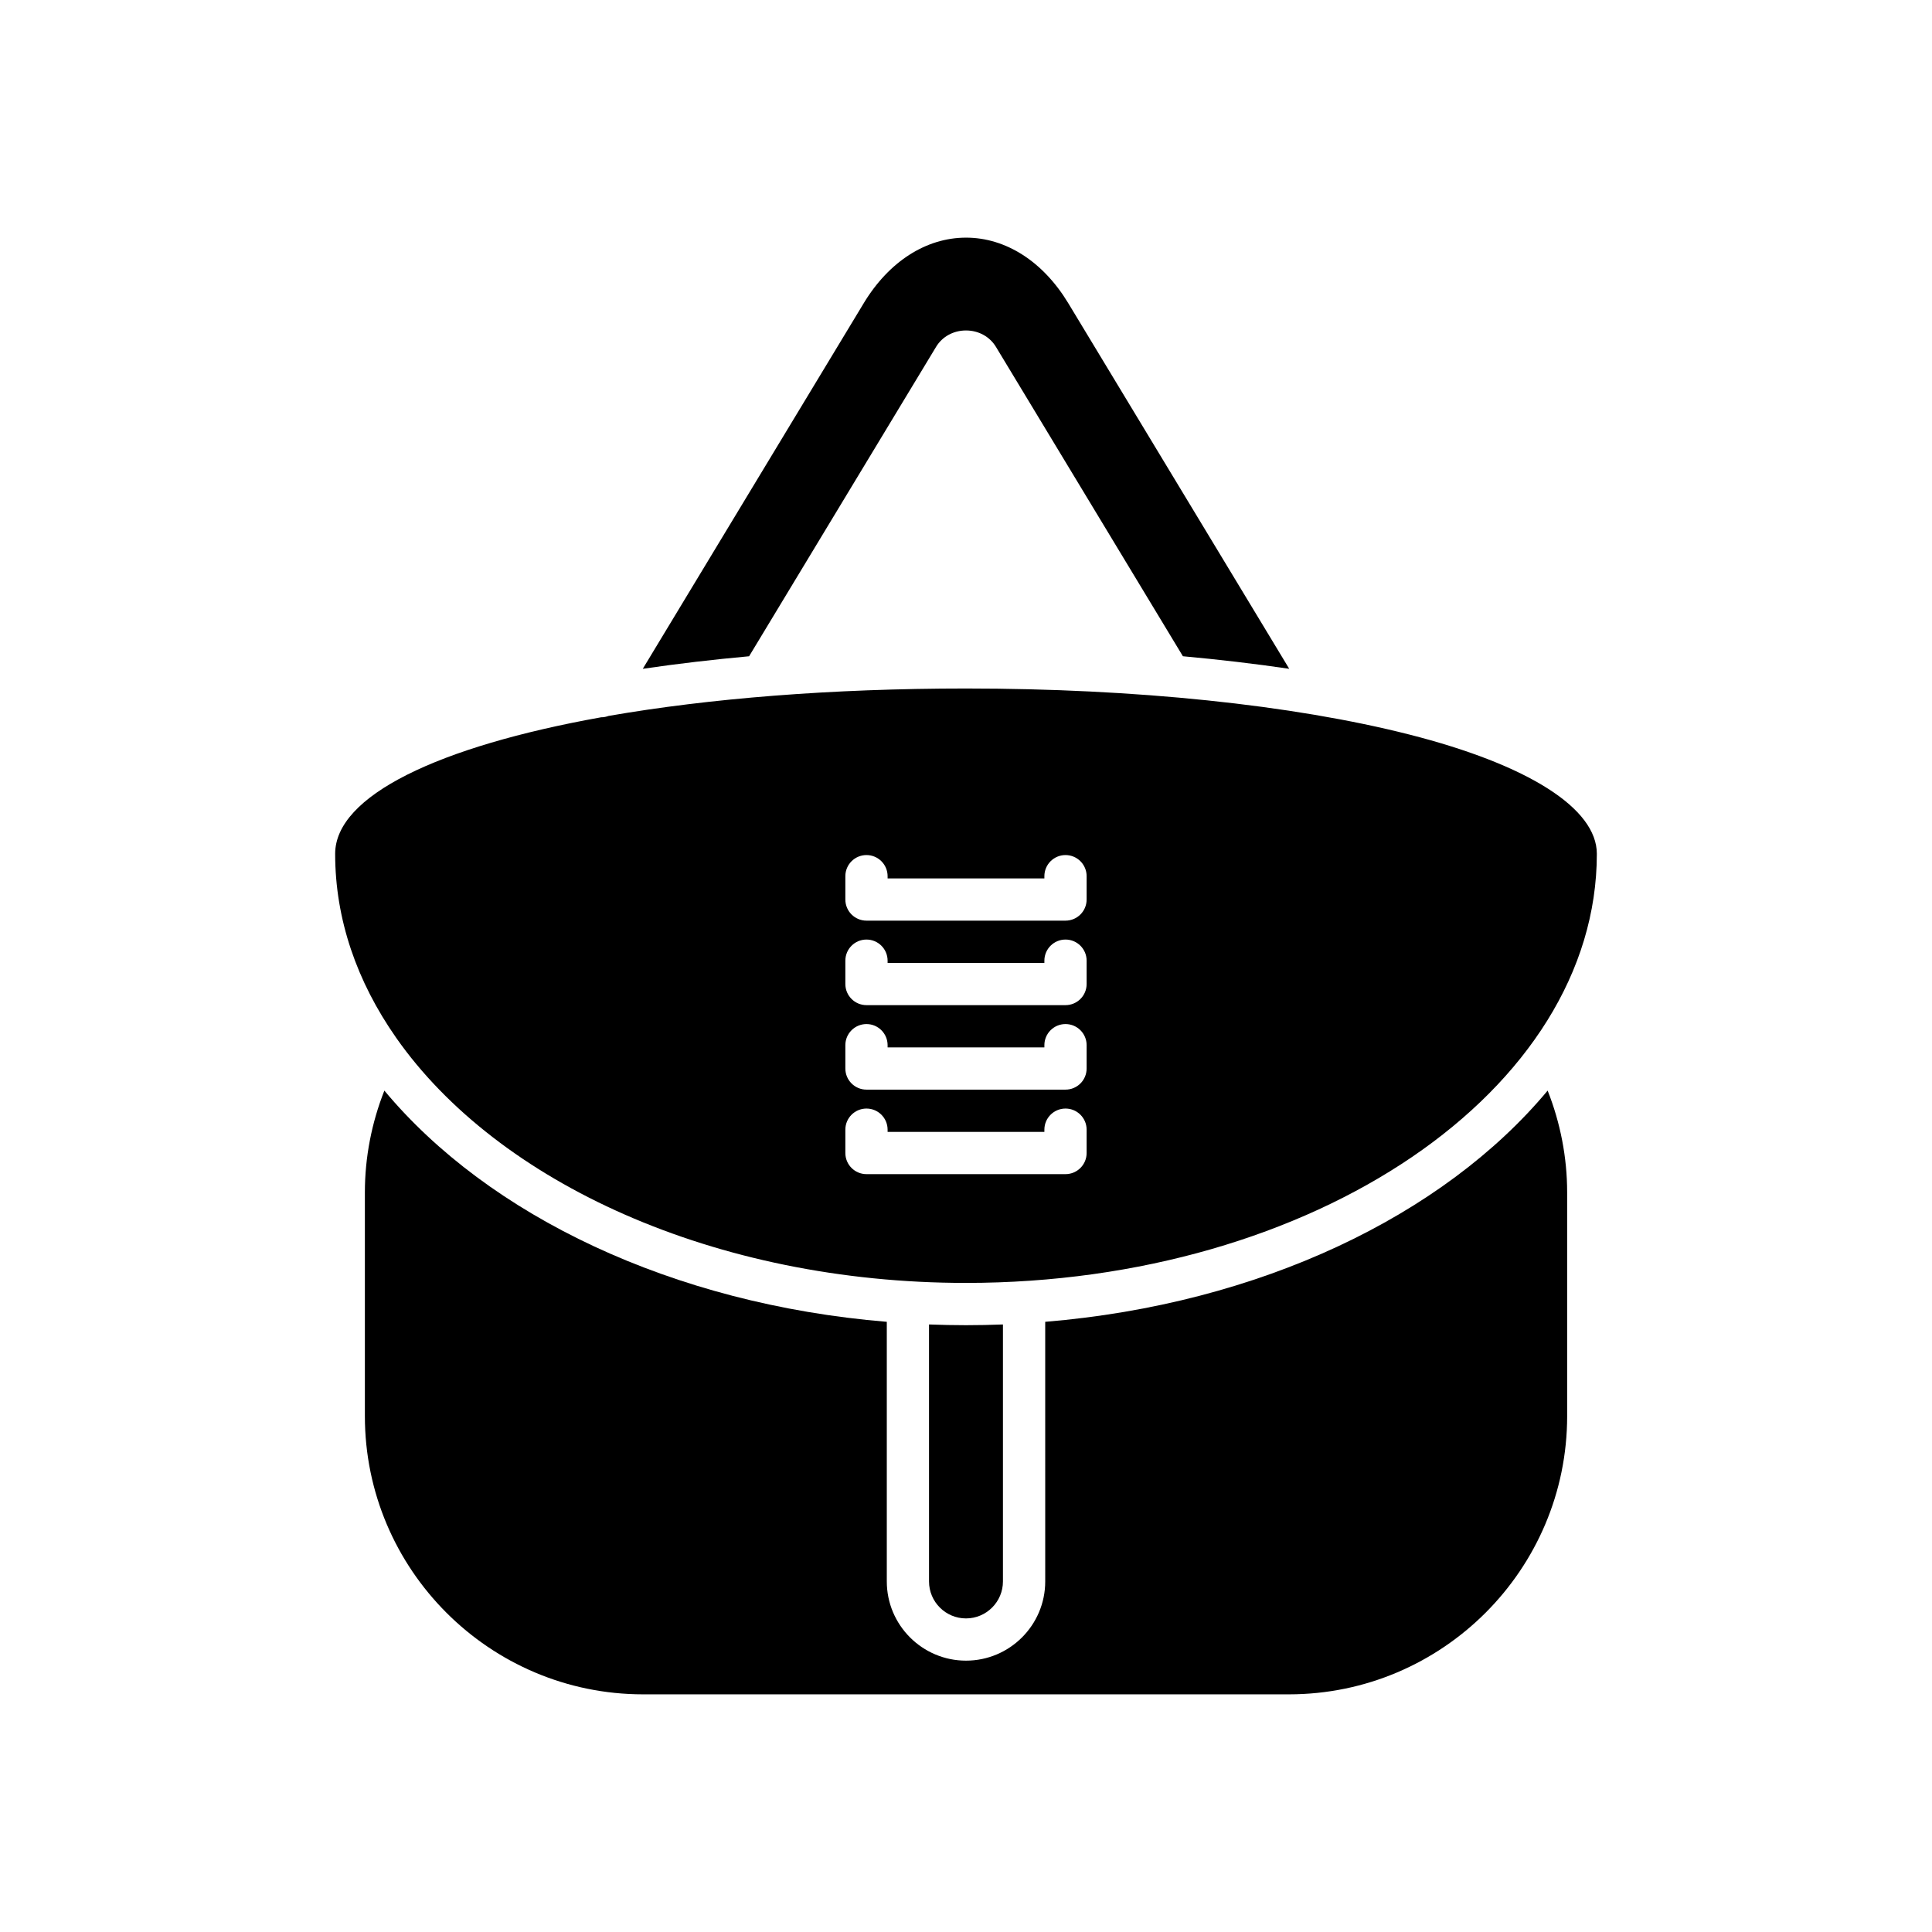
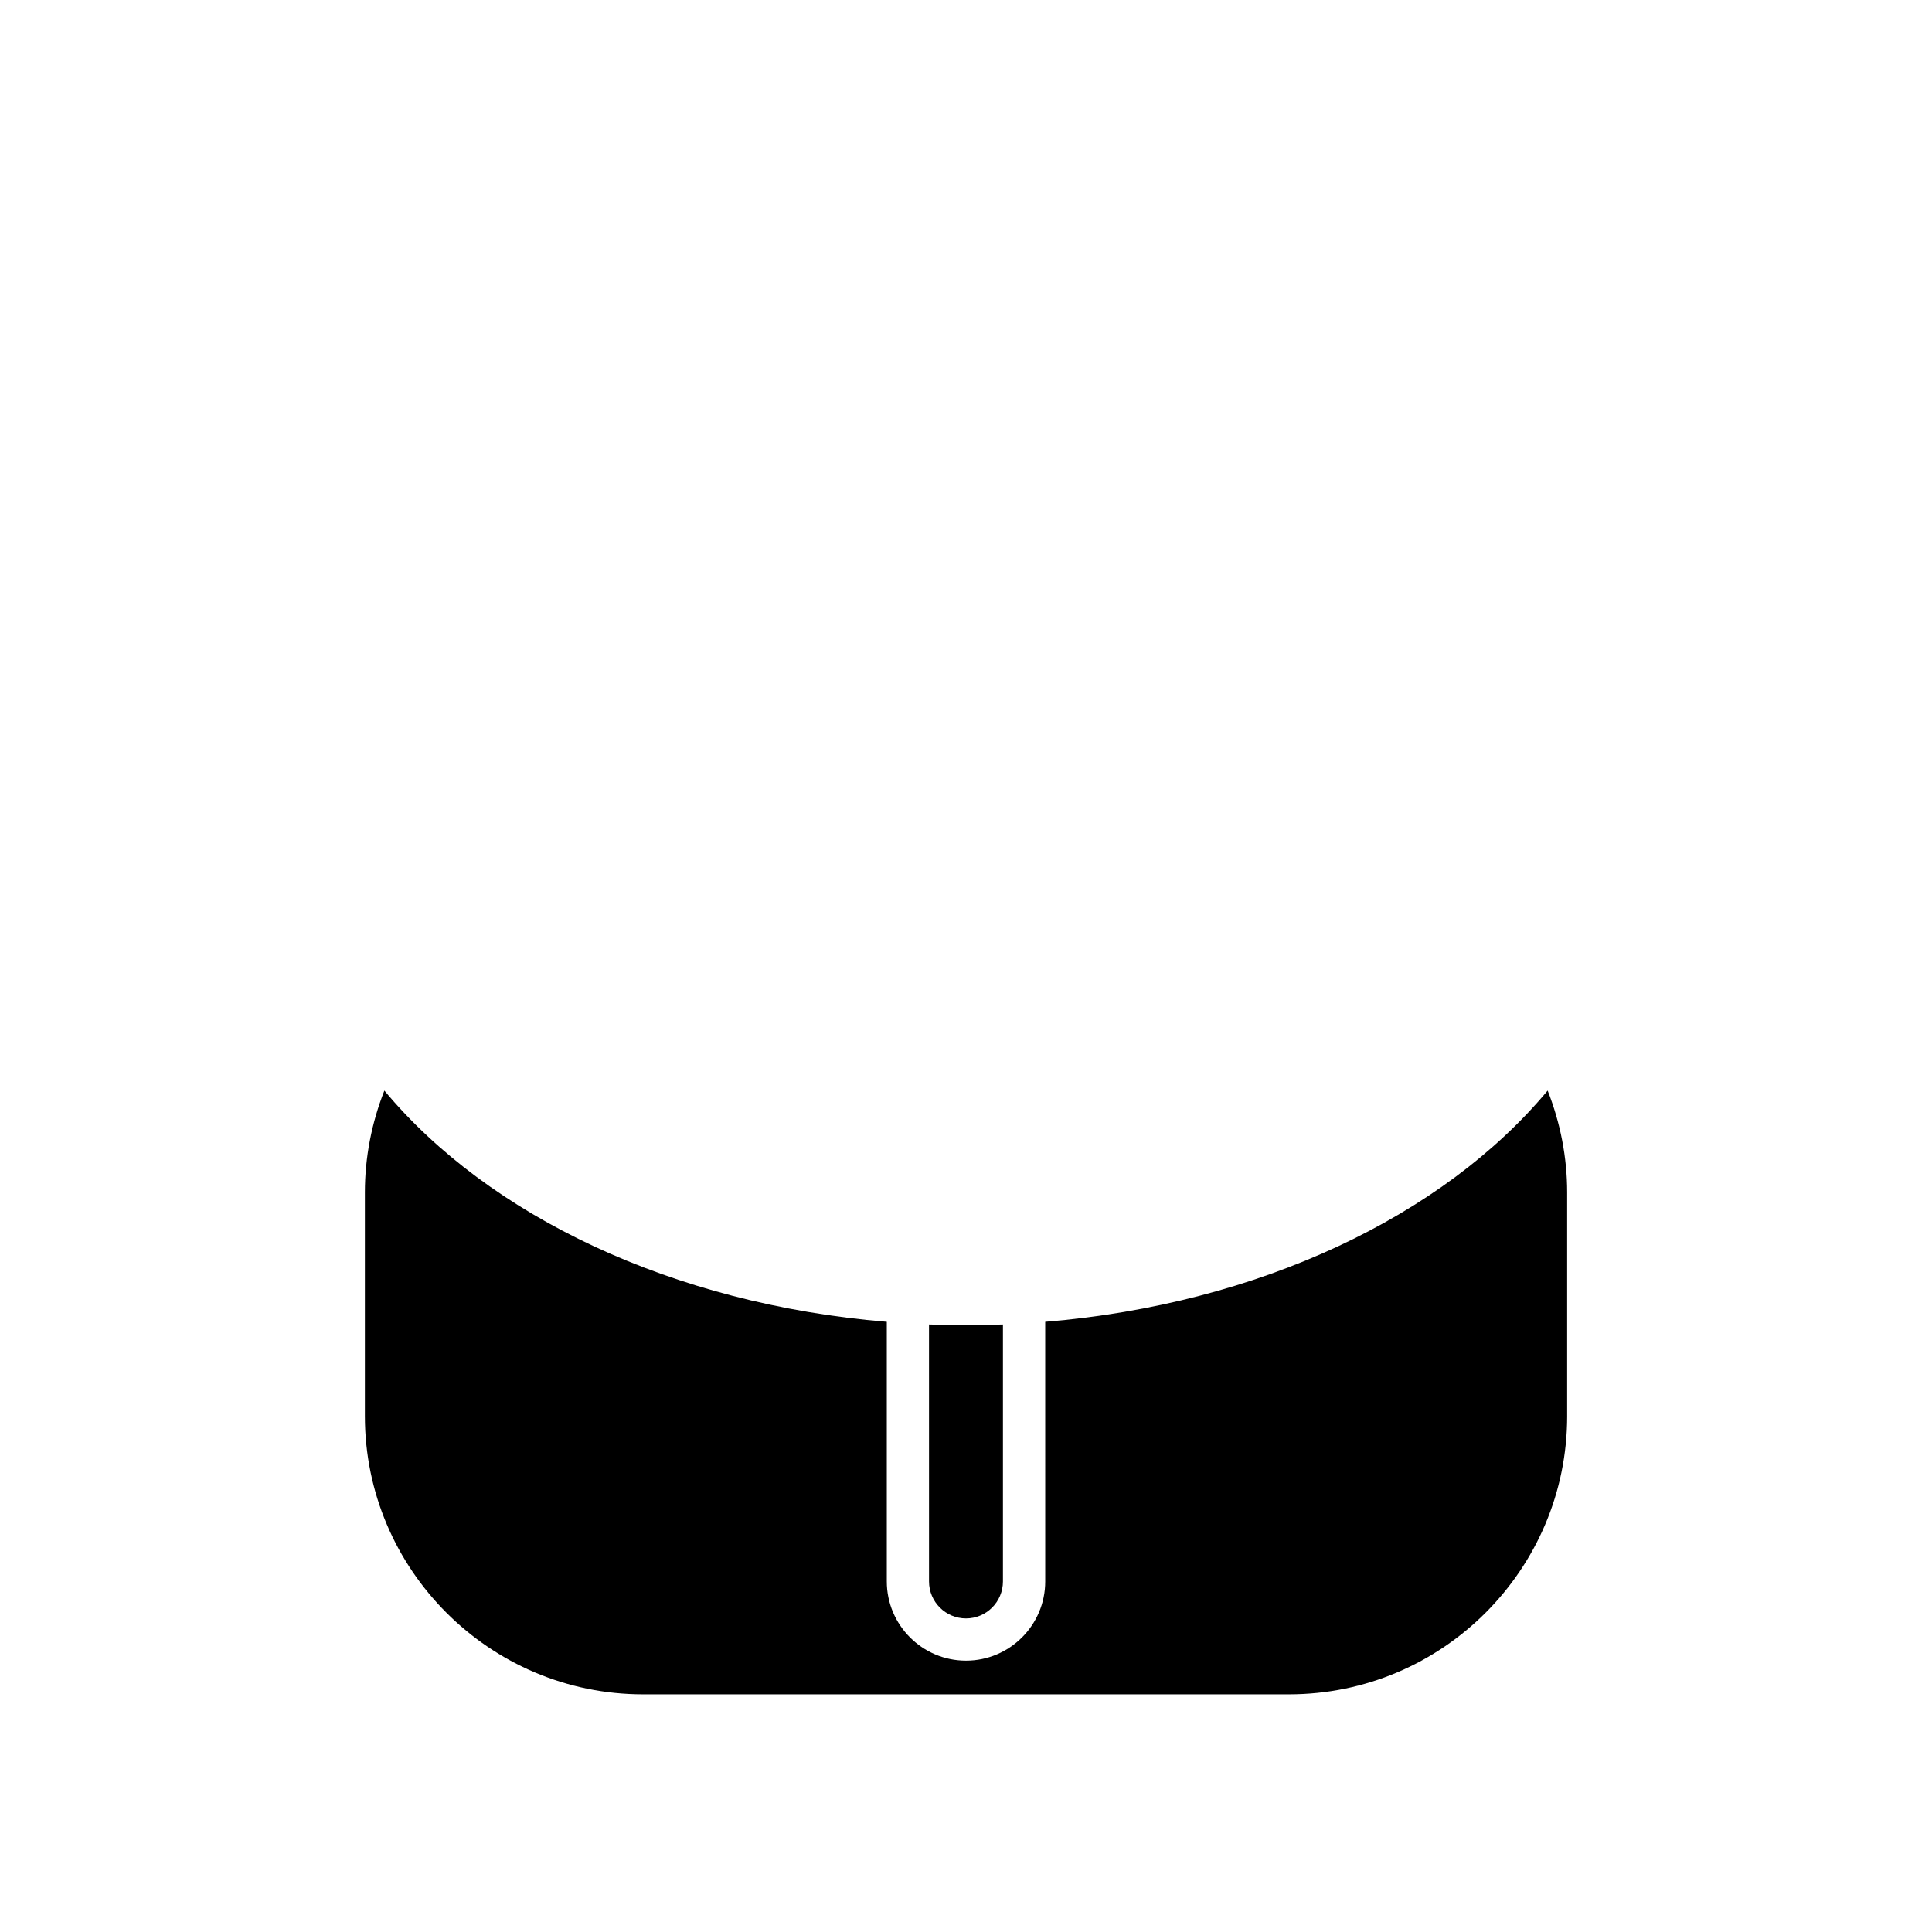
<svg xmlns="http://www.w3.org/2000/svg" fill="#000000" width="800px" height="800px" version="1.1" viewBox="144 144 512 512">
  <g>
-     <path d="m400 206.98c-10.555 0-20.43 6.328-27.098 17.363l-58.559 96.898c9.293-1.371 18.77-2.461 28.176-3.324l49.547-81.992c1.641-2.719 4.609-4.348 7.934-4.348 3.328 0.004 6.293 1.629 7.938 4.352l49.543 81.984c9.406 0.863 18.883 1.957 28.176 3.324l-58.559-96.895c-6.668-11.031-16.543-17.363-27.098-17.363z" />
    <path d="m559.31 519.28v-59.309c0-9.23-1.785-18.398-5.168-26.953-27.602 33.125-76.316 56.586-133.15 61.277l0.004 68.801c0 11.574-9.418 20.992-20.992 20.992s-20.992-9.418-20.992-20.992v-68.801c-56.836-4.691-105.55-28.152-133.15-61.277-3.383 8.562-5.164 17.73-5.164 26.953v59.312c0 40.66 33.078 73.734 73.738 73.734h171.14c40.66-0.004 73.738-33.078 73.738-73.738z" />
    <path d="m409.79 563.1v-68.105c-3.246 0.125-6.508 0.195-9.797 0.195-3.289 0-6.551-0.074-9.797-0.195l0.004 68.105c0 5.402 4.394 9.797 9.797 9.797 5.398 0 9.793-4.394 9.793-9.797z" />
-     <path d="m517.4 338.64c-30.898-7.856-72.594-12.18-117.4-12.18-35.715 0-68.141 2.644-94.727 7.269-0.602 0.211-1.219 0.359-1.859 0.359-0.02 0-0.039-0.008-0.059-0.008-43.23 7.758-70.535 20.809-70.535 36.199 0 17.406 5.797 33.902 16.117 48.664 0.008 0.012 0.016 0.027 0.023 0.039 26.875 38.395 84.469 65.004 151.04 65.004 92.18 0 167.18-51.008 167.18-113.71 0-12.062-18.145-23.594-49.773-31.637zm-85.434 110.92c0 3.09-2.504 5.598-5.598 5.598h-52.742c-3.094 0-5.598-2.508-5.598-5.598v-6.184c0-3.09 2.504-5.598 5.598-5.598s5.598 2.508 5.598 5.598v0.586h41.547v-0.586c0-3.09 2.504-5.598 5.598-5.598s5.598 2.508 5.598 5.598zm0-22.395c0 3.09-2.504 5.598-5.598 5.598h-52.742c-3.094 0-5.598-2.508-5.598-5.598v-6.18c0-3.09 2.504-5.598 5.598-5.598s5.598 2.508 5.598 5.598v0.586l41.547-0.004v-0.582c0-3.09 2.504-5.598 5.598-5.598s5.598 2.508 5.598 5.598zm0-22.391c0 3.09-2.504 5.598-5.598 5.598h-52.742c-3.094 0-5.598-2.508-5.598-5.598v-6.184c0-3.09 2.504-5.598 5.598-5.598s5.598 2.508 5.598 5.598v0.586h41.547v-0.586c0-3.09 2.504-5.598 5.598-5.598s5.598 2.508 5.598 5.598zm0-22.391c0 3.09-2.504 5.598-5.598 5.598h-52.742c-3.094 0-5.598-2.508-5.598-5.598v-6.184c0-3.09 2.504-5.598 5.598-5.598s5.598 2.508 5.598 5.598v0.586h41.547v-0.586c0-3.09 2.504-5.598 5.598-5.598s5.598 2.508 5.598 5.598z" />
  </g>
</svg>